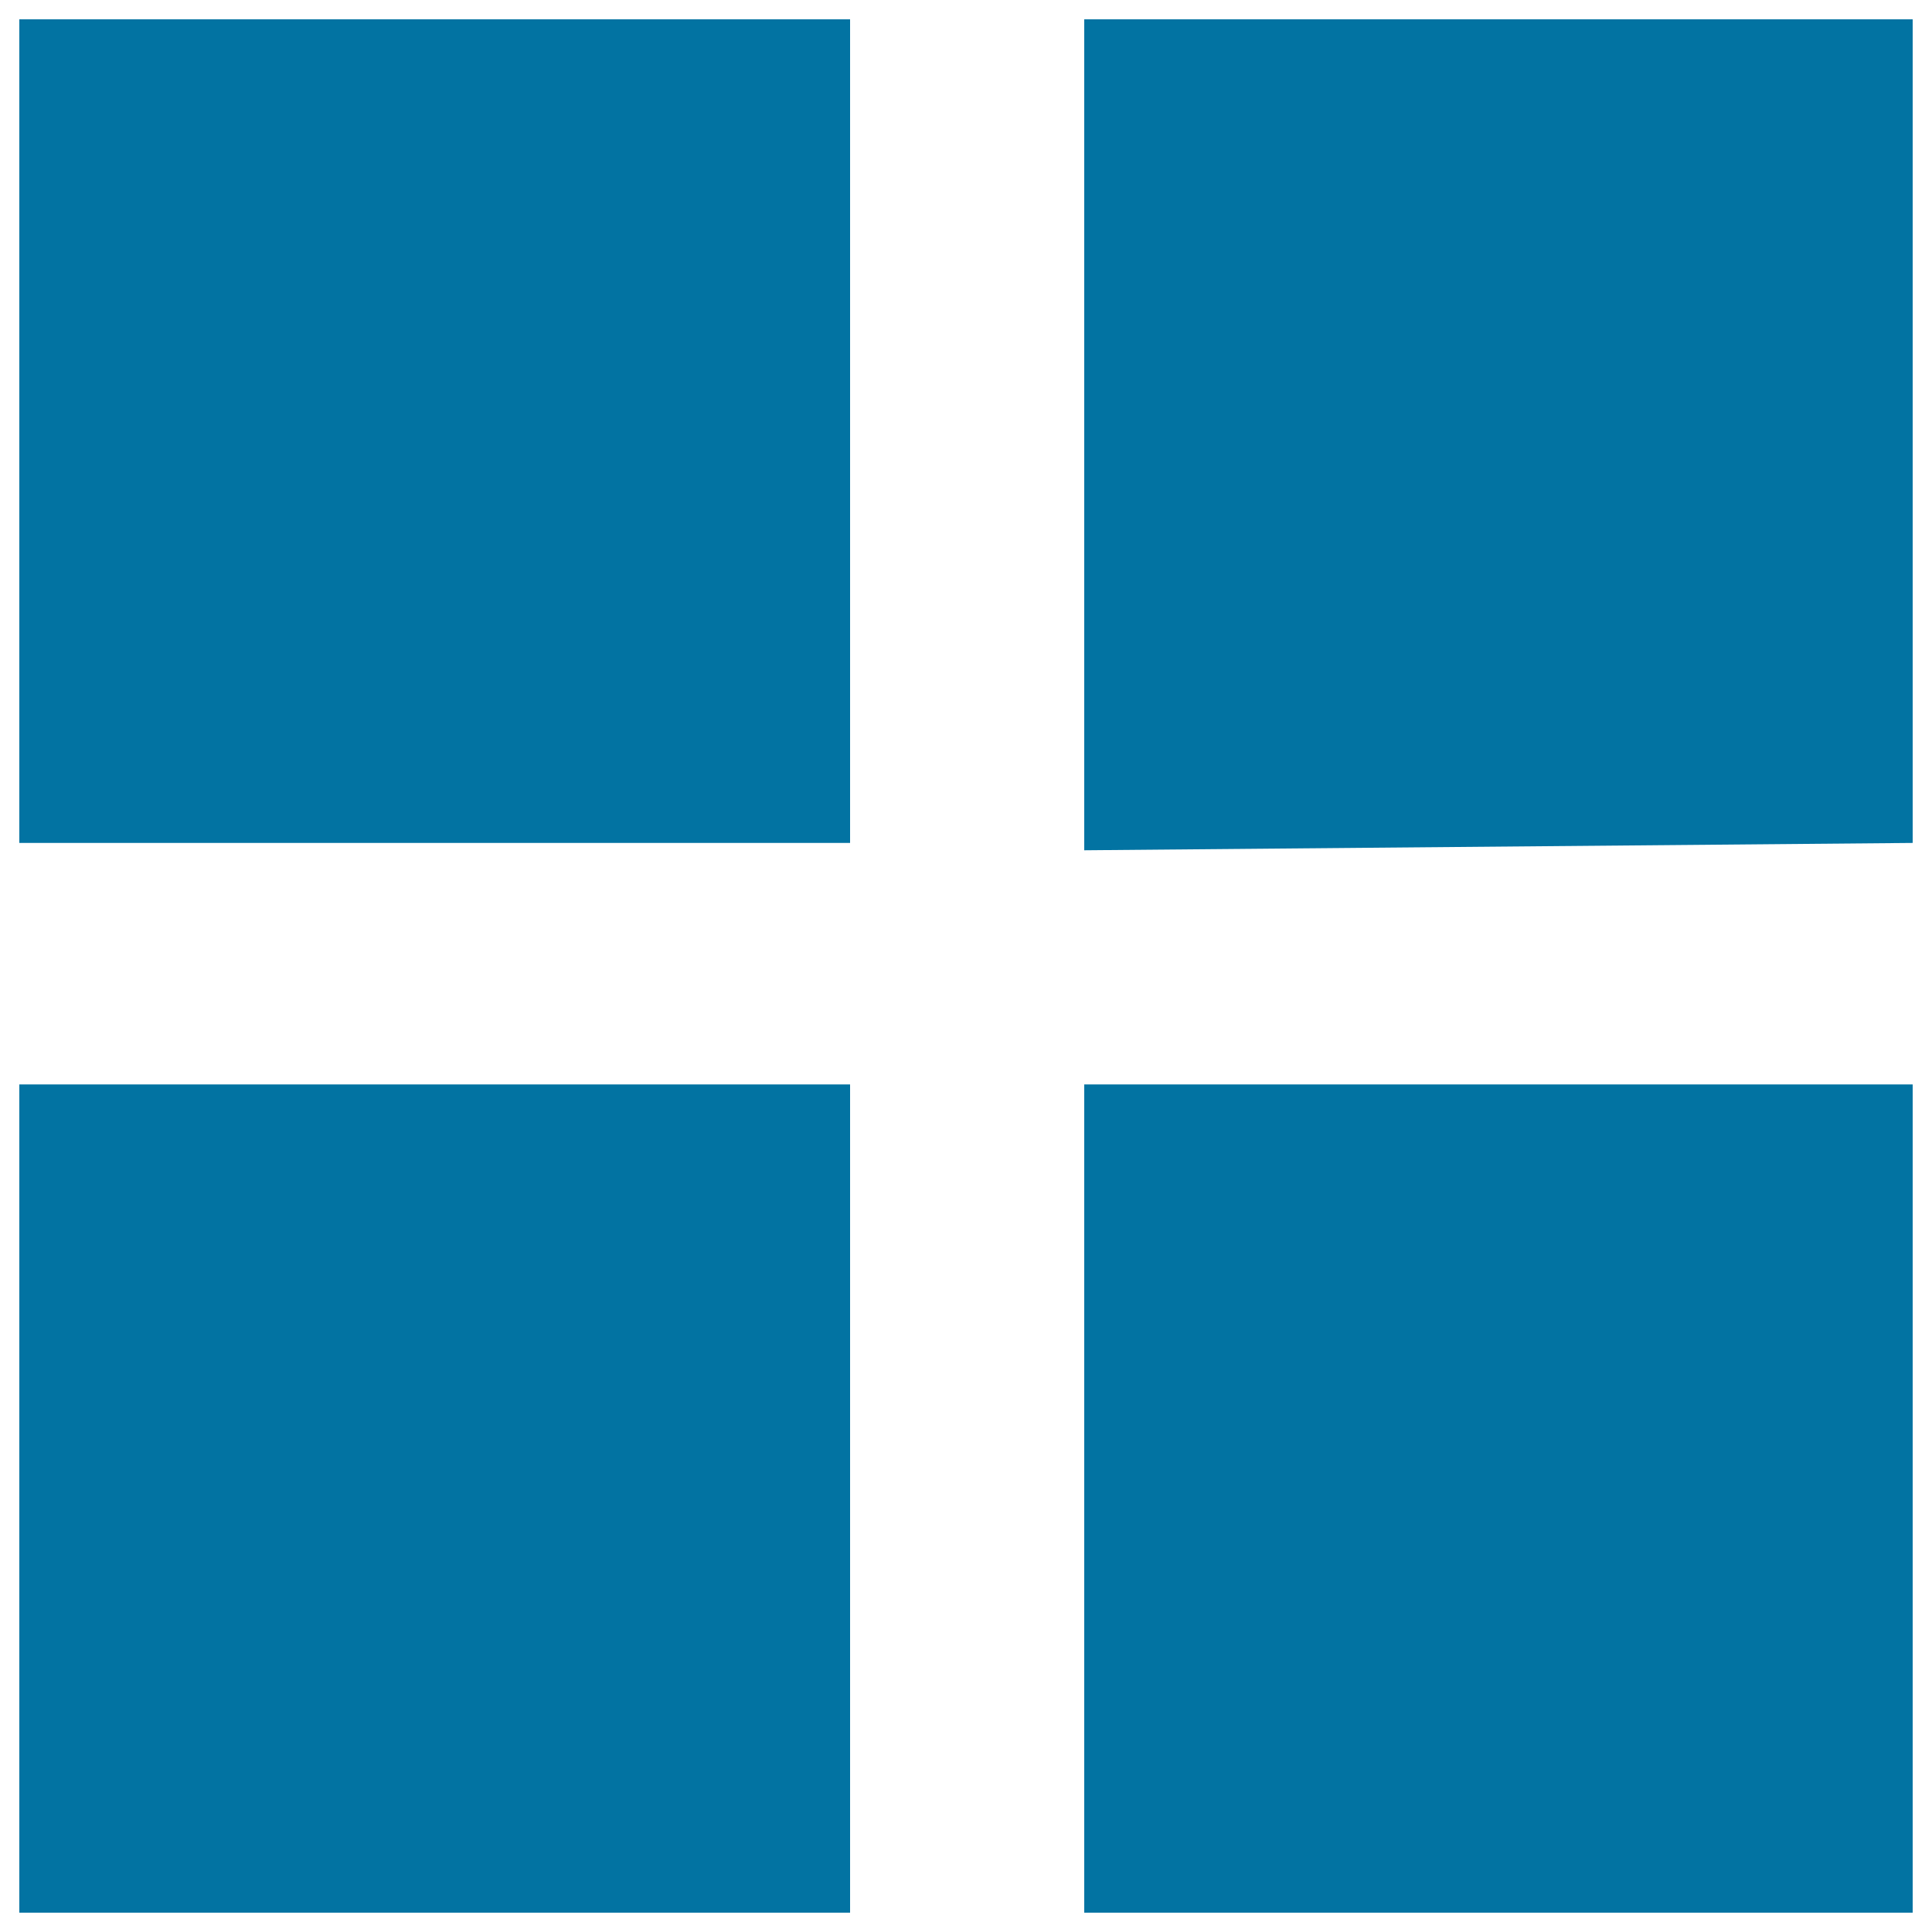
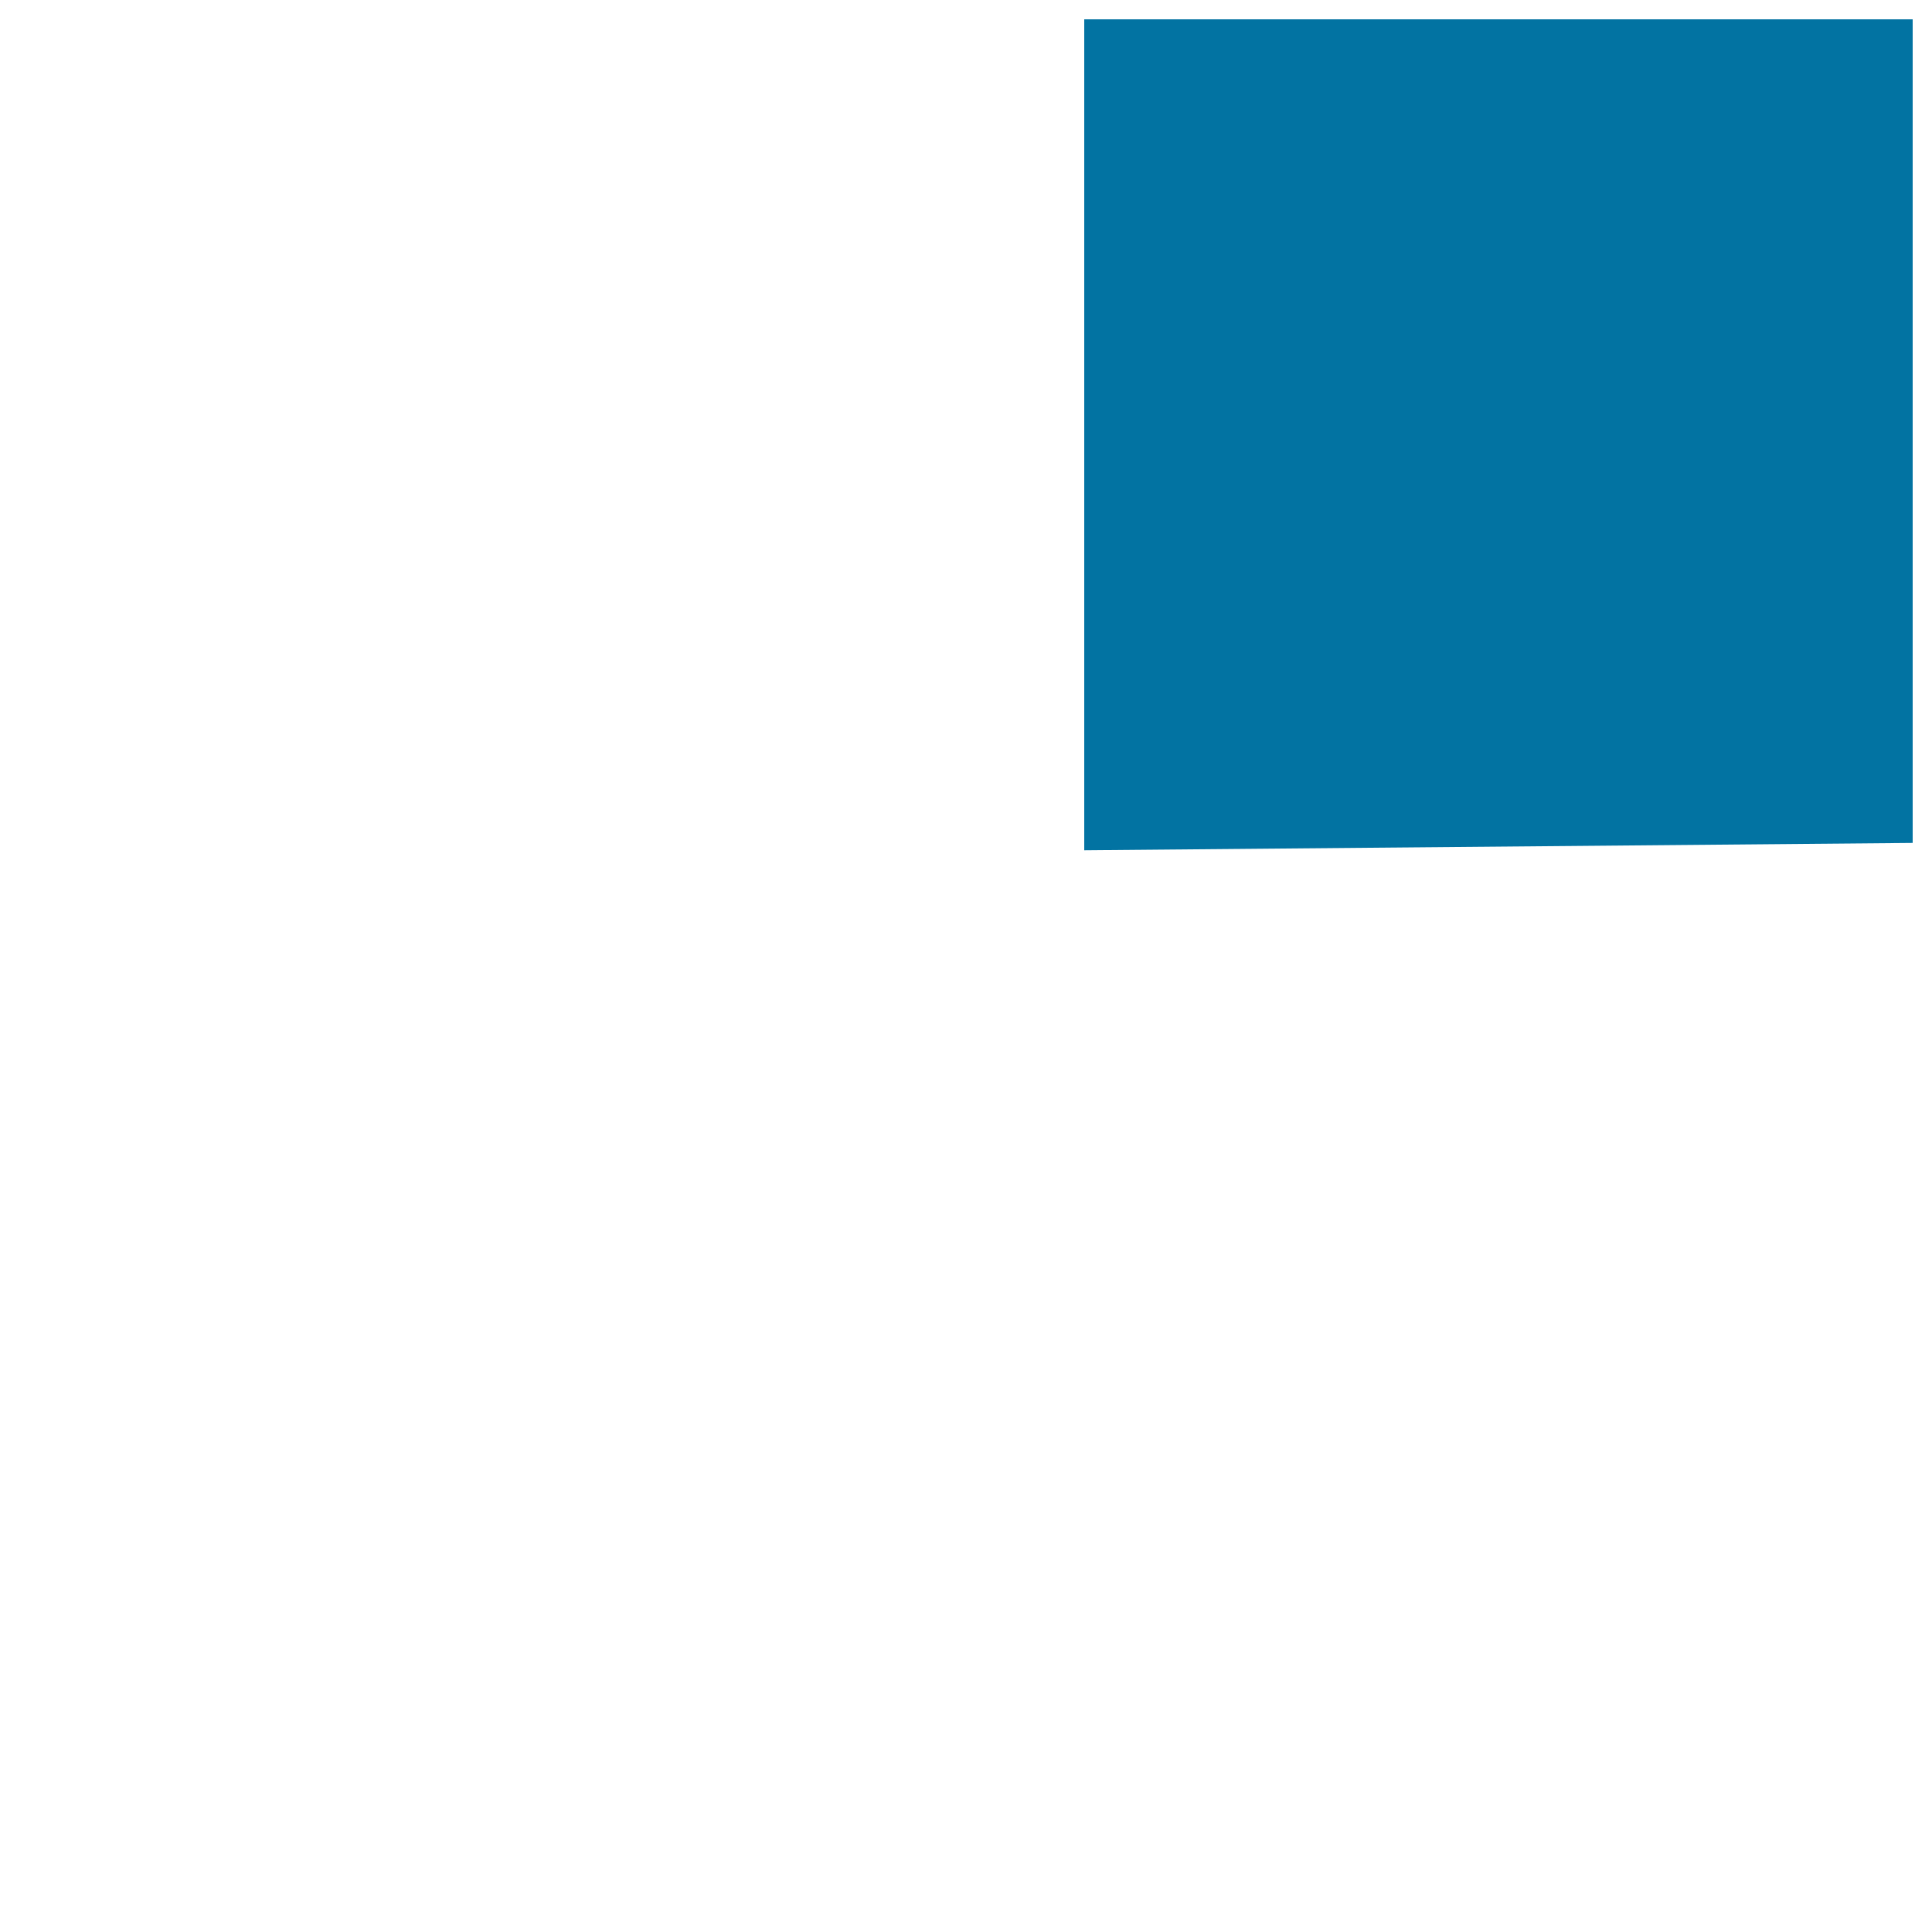
<svg xmlns="http://www.w3.org/2000/svg" viewBox="0 0 1000 1000" style="fill:#0273a2">
  <title>Function SVG icon</title>
-   <path d="M10,10h430v426.3H10V10L10,10z" />
  <path d="M561.2,10H990v426.3l-428.8,3.8V10z" />
-   <path d="M10,561.3h430V990H10V561.3L10,561.3z" />
-   <path d="M561.2,561.3H990V990H561.2V561.3z" />
</svg>